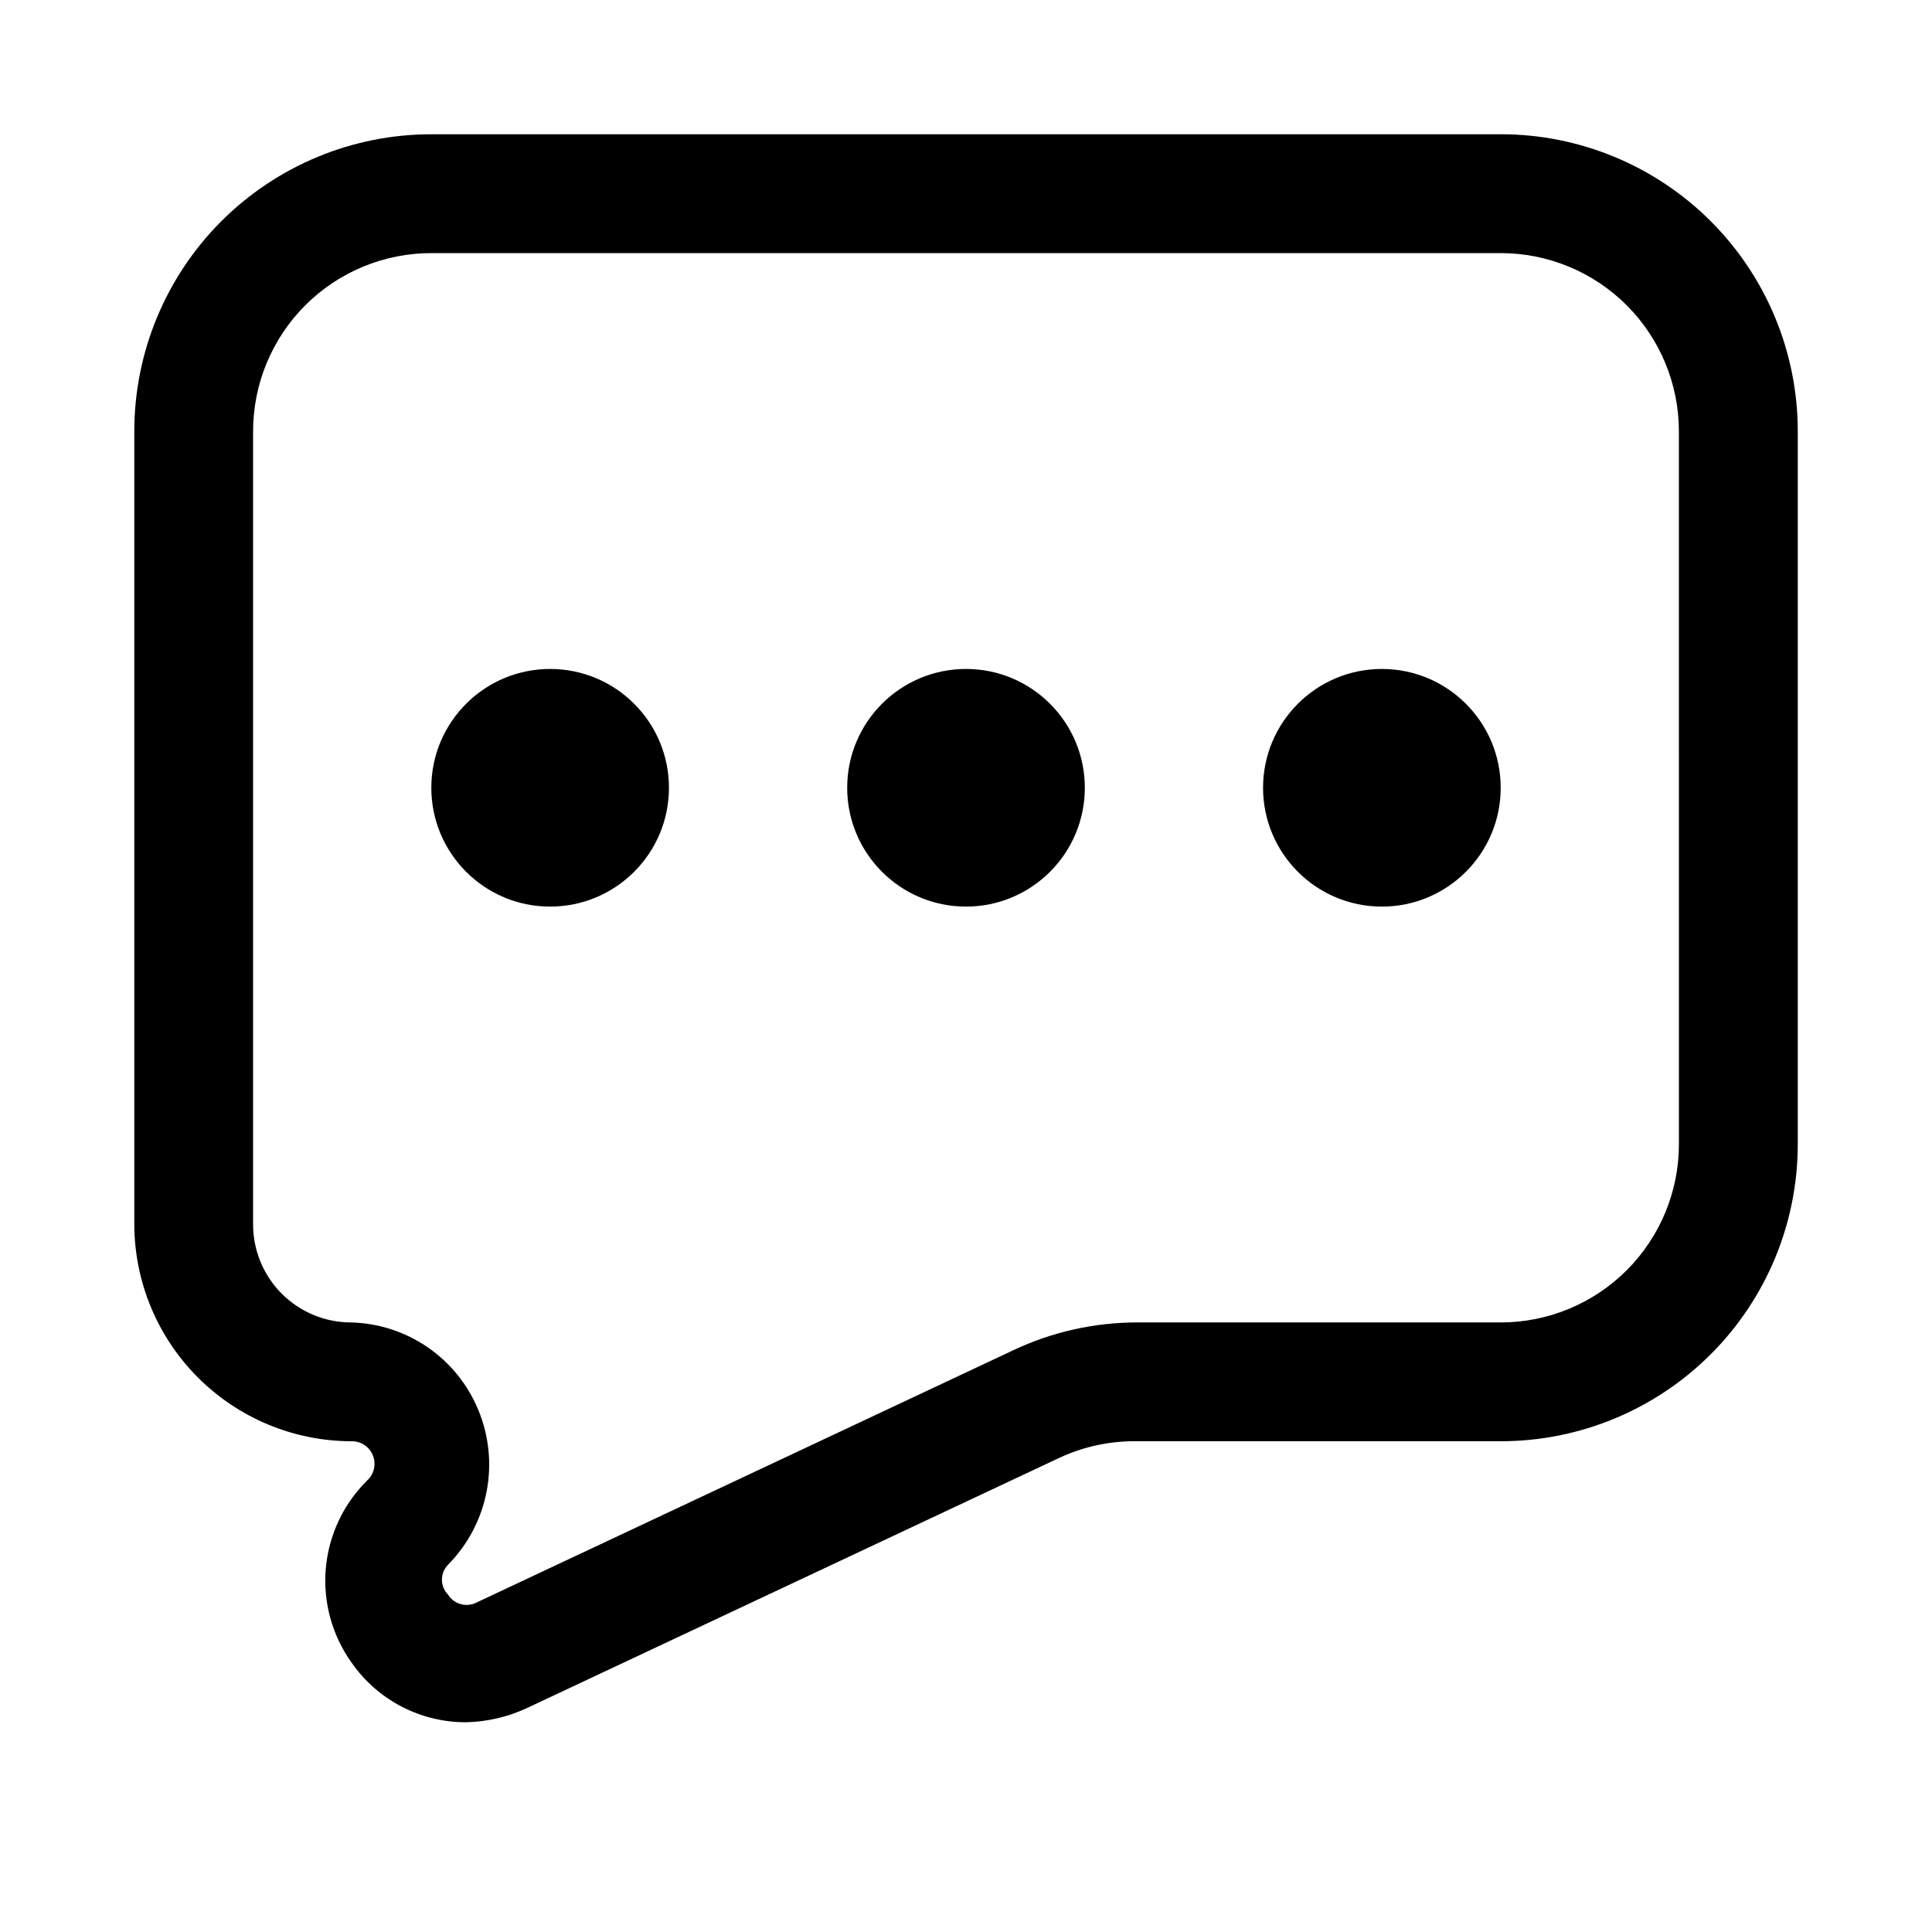
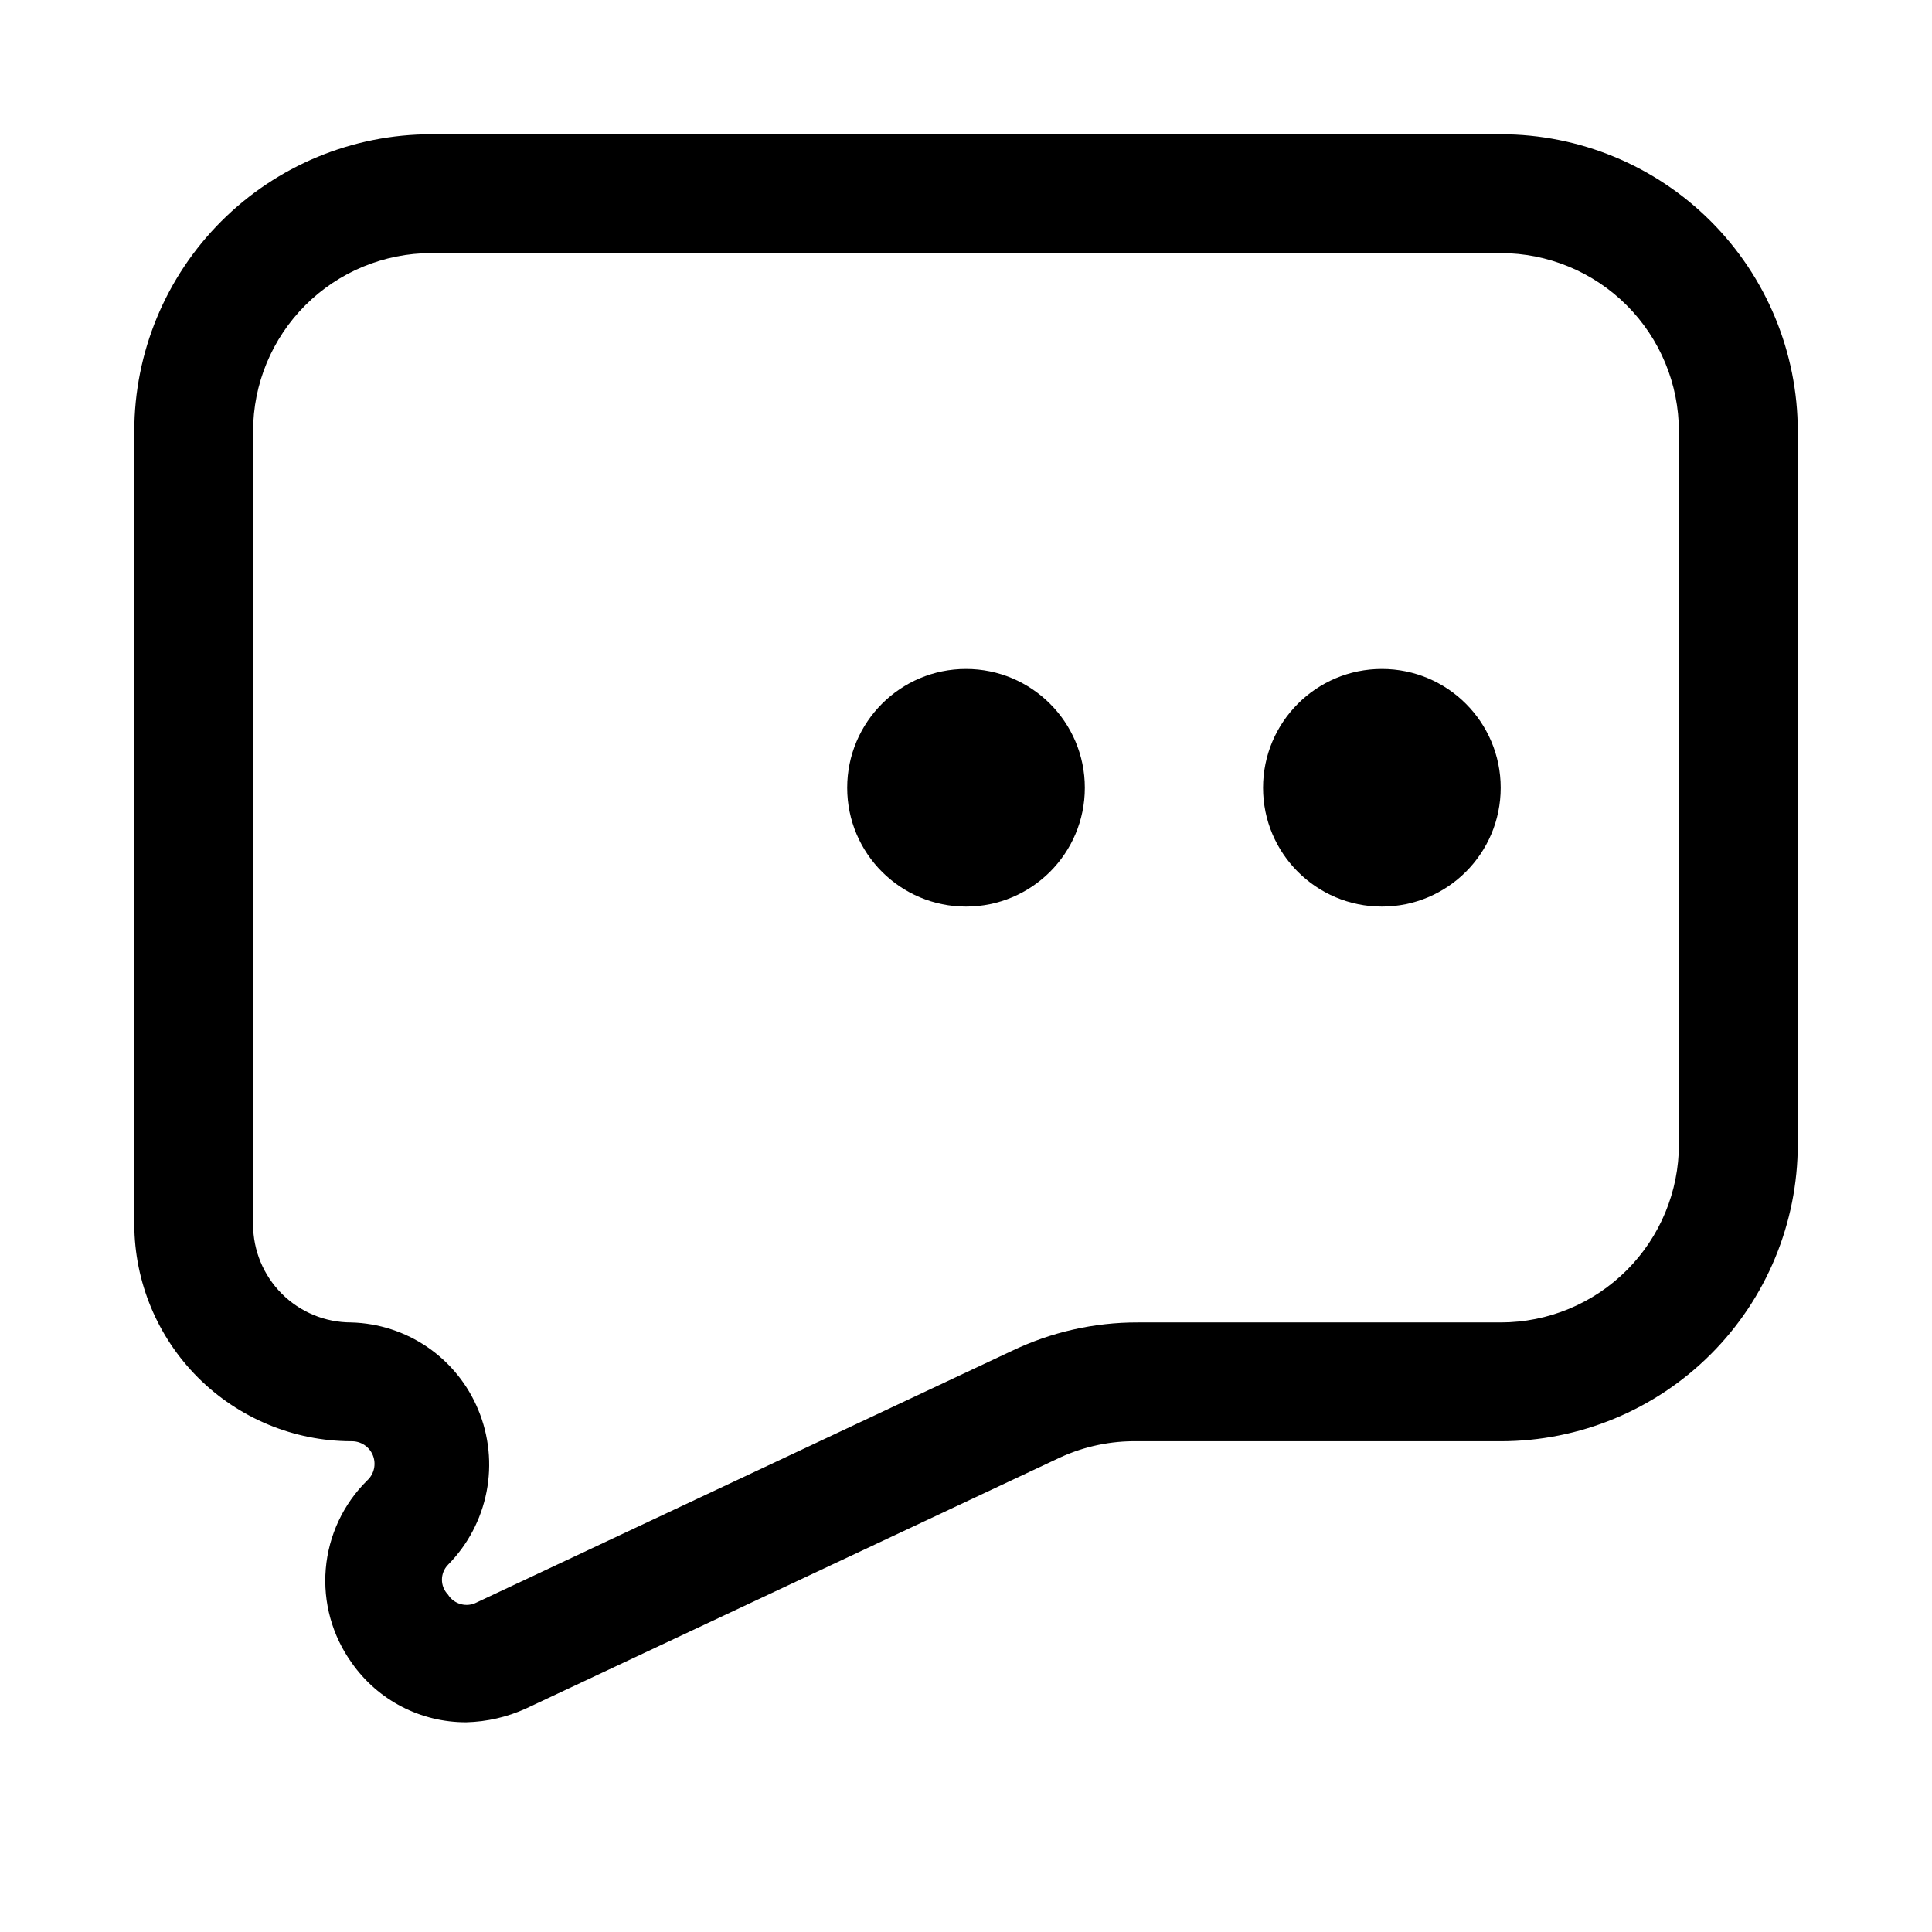
<svg xmlns="http://www.w3.org/2000/svg" fill="#000000" width="800px" height="800px" version="1.1" viewBox="144 144 512 512">
  <g>
    <path d="m541.7 179.58h-283.39c-20.875 0-40.898 8.293-55.664 23.055-14.762 14.766-23.055 34.789-23.055 55.664v210.18c0.043 15.23 6.109 29.82 16.879 40.59 10.766 10.766 25.359 16.836 40.586 16.875 2.504-0.086 4.801 1.395 5.75 3.715 0.945 2.32 0.352 4.984-1.5 6.68-6.328 6.246-10.219 14.547-10.973 23.41-0.75 8.859 1.691 17.699 6.879 24.922 6.93 9.918 18.289 15.805 30.387 15.746 5.438-0.137 10.793-1.371 15.746-3.621l141.7-66.598c6.418-2.93 13.414-4.383 20.469-4.254h96.195c20.879 0 40.898-8.293 55.664-23.055 14.762-14.762 23.055-34.785 23.055-55.664v-188.93c0-20.875-8.293-40.898-23.055-55.664-14.766-14.762-34.785-23.055-55.664-23.055zm47.23 267.65c0 12.527-4.977 24.539-13.832 33.398-8.859 8.859-20.871 13.832-33.398 13.832h-96.195c-11.555-0.027-22.965 2.559-33.379 7.559l-141.7 66.598c-2.711 1.465-6.09 0.566-7.715-2.047-2.121-2.195-2.121-5.676 0-7.871 5.238-5.297 8.797-12.023 10.227-19.332 1.43-7.312 0.664-14.883-2.199-21.762-2.769-6.703-7.43-12.461-13.41-16.57s-13.027-6.391-20.281-6.574c-6.891 0-13.496-2.734-18.367-7.606-4.871-4.875-7.609-11.48-7.609-18.371v-210.18c0-12.527 4.977-24.539 13.832-33.398 8.859-8.855 20.871-13.832 33.398-13.832h283.39c12.527 0 24.539 4.977 33.398 13.832 8.855 8.859 13.832 20.871 13.832 33.398z" />
-     <path d="m321.28 352.77c0 17.391-14.098 31.488-31.488 31.488-17.391 0-31.488-14.098-31.488-31.488s14.098-31.488 31.488-31.488c17.391 0 31.488 14.098 31.488 31.488" />
    <path d="m431.49 352.77c0 17.391-14.098 31.488-31.488 31.488s-31.488-14.098-31.488-31.488 14.098-31.488 31.488-31.488 31.488 14.098 31.488 31.488" />
    <path d="m541.7 352.77c0 17.391-14.098 31.488-31.488 31.488s-31.488-14.098-31.488-31.488 14.098-31.488 31.488-31.488 31.488 14.098 31.488 31.488" />
  </g>
</svg>